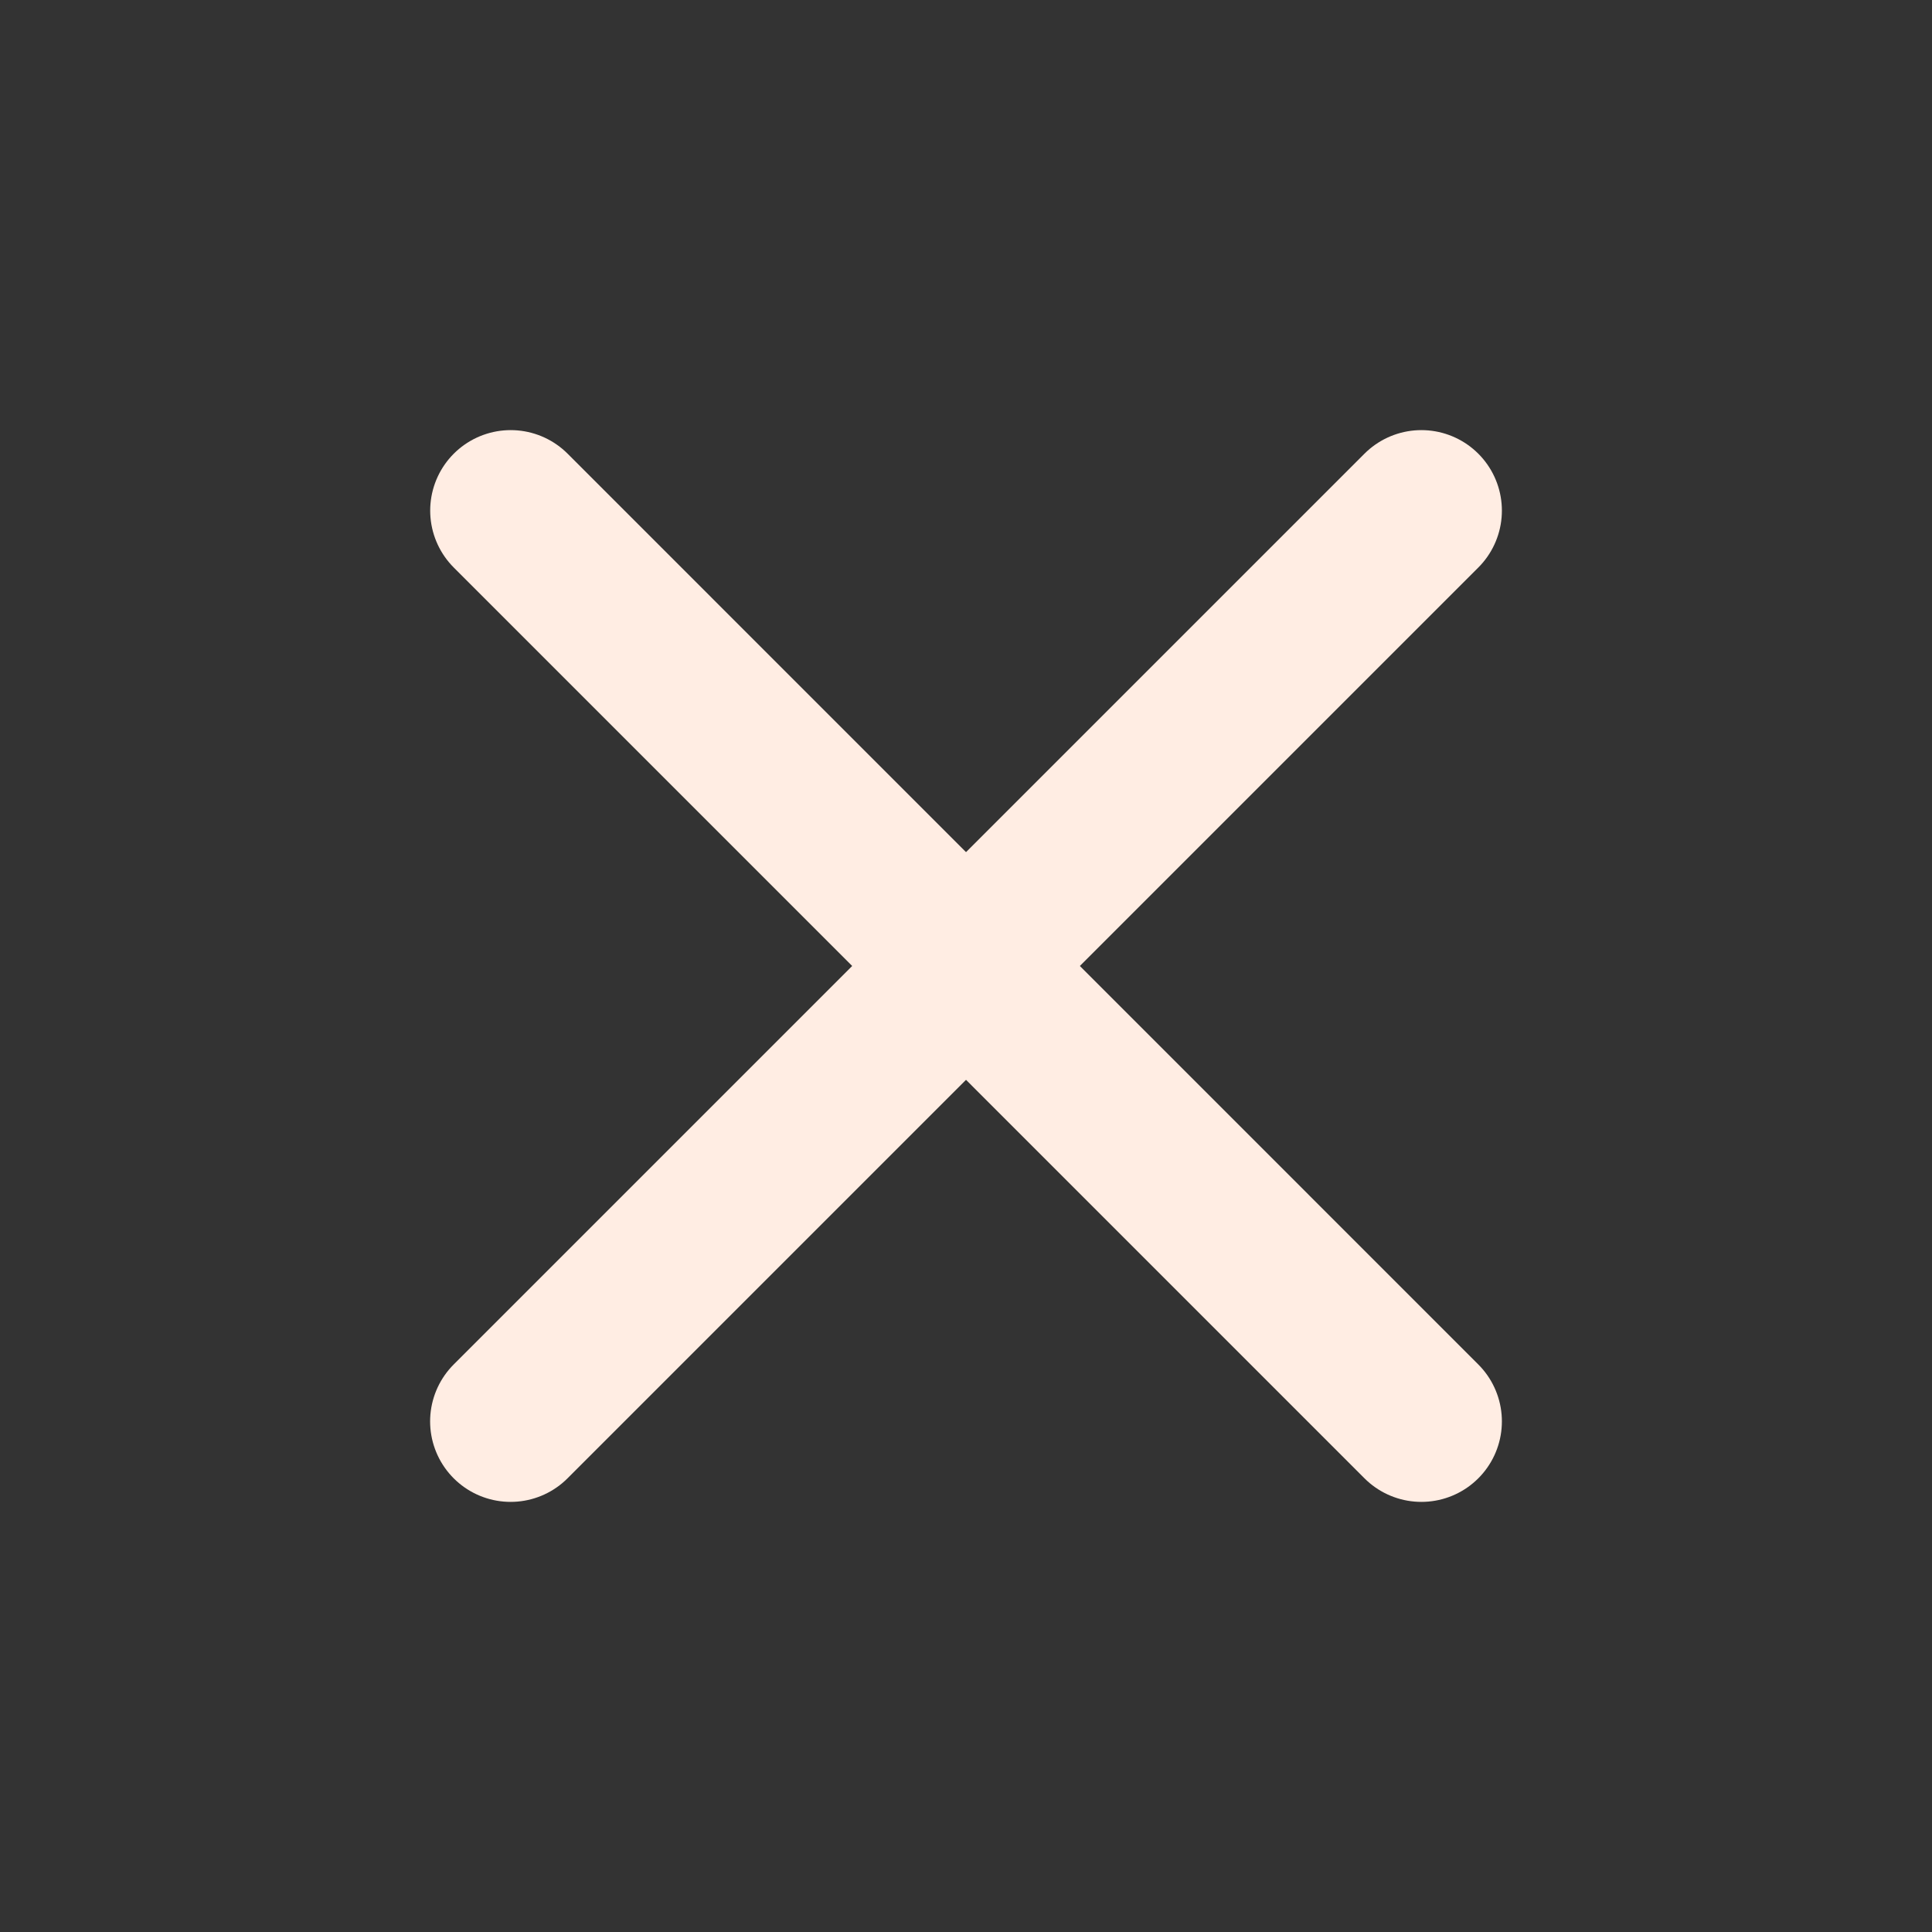
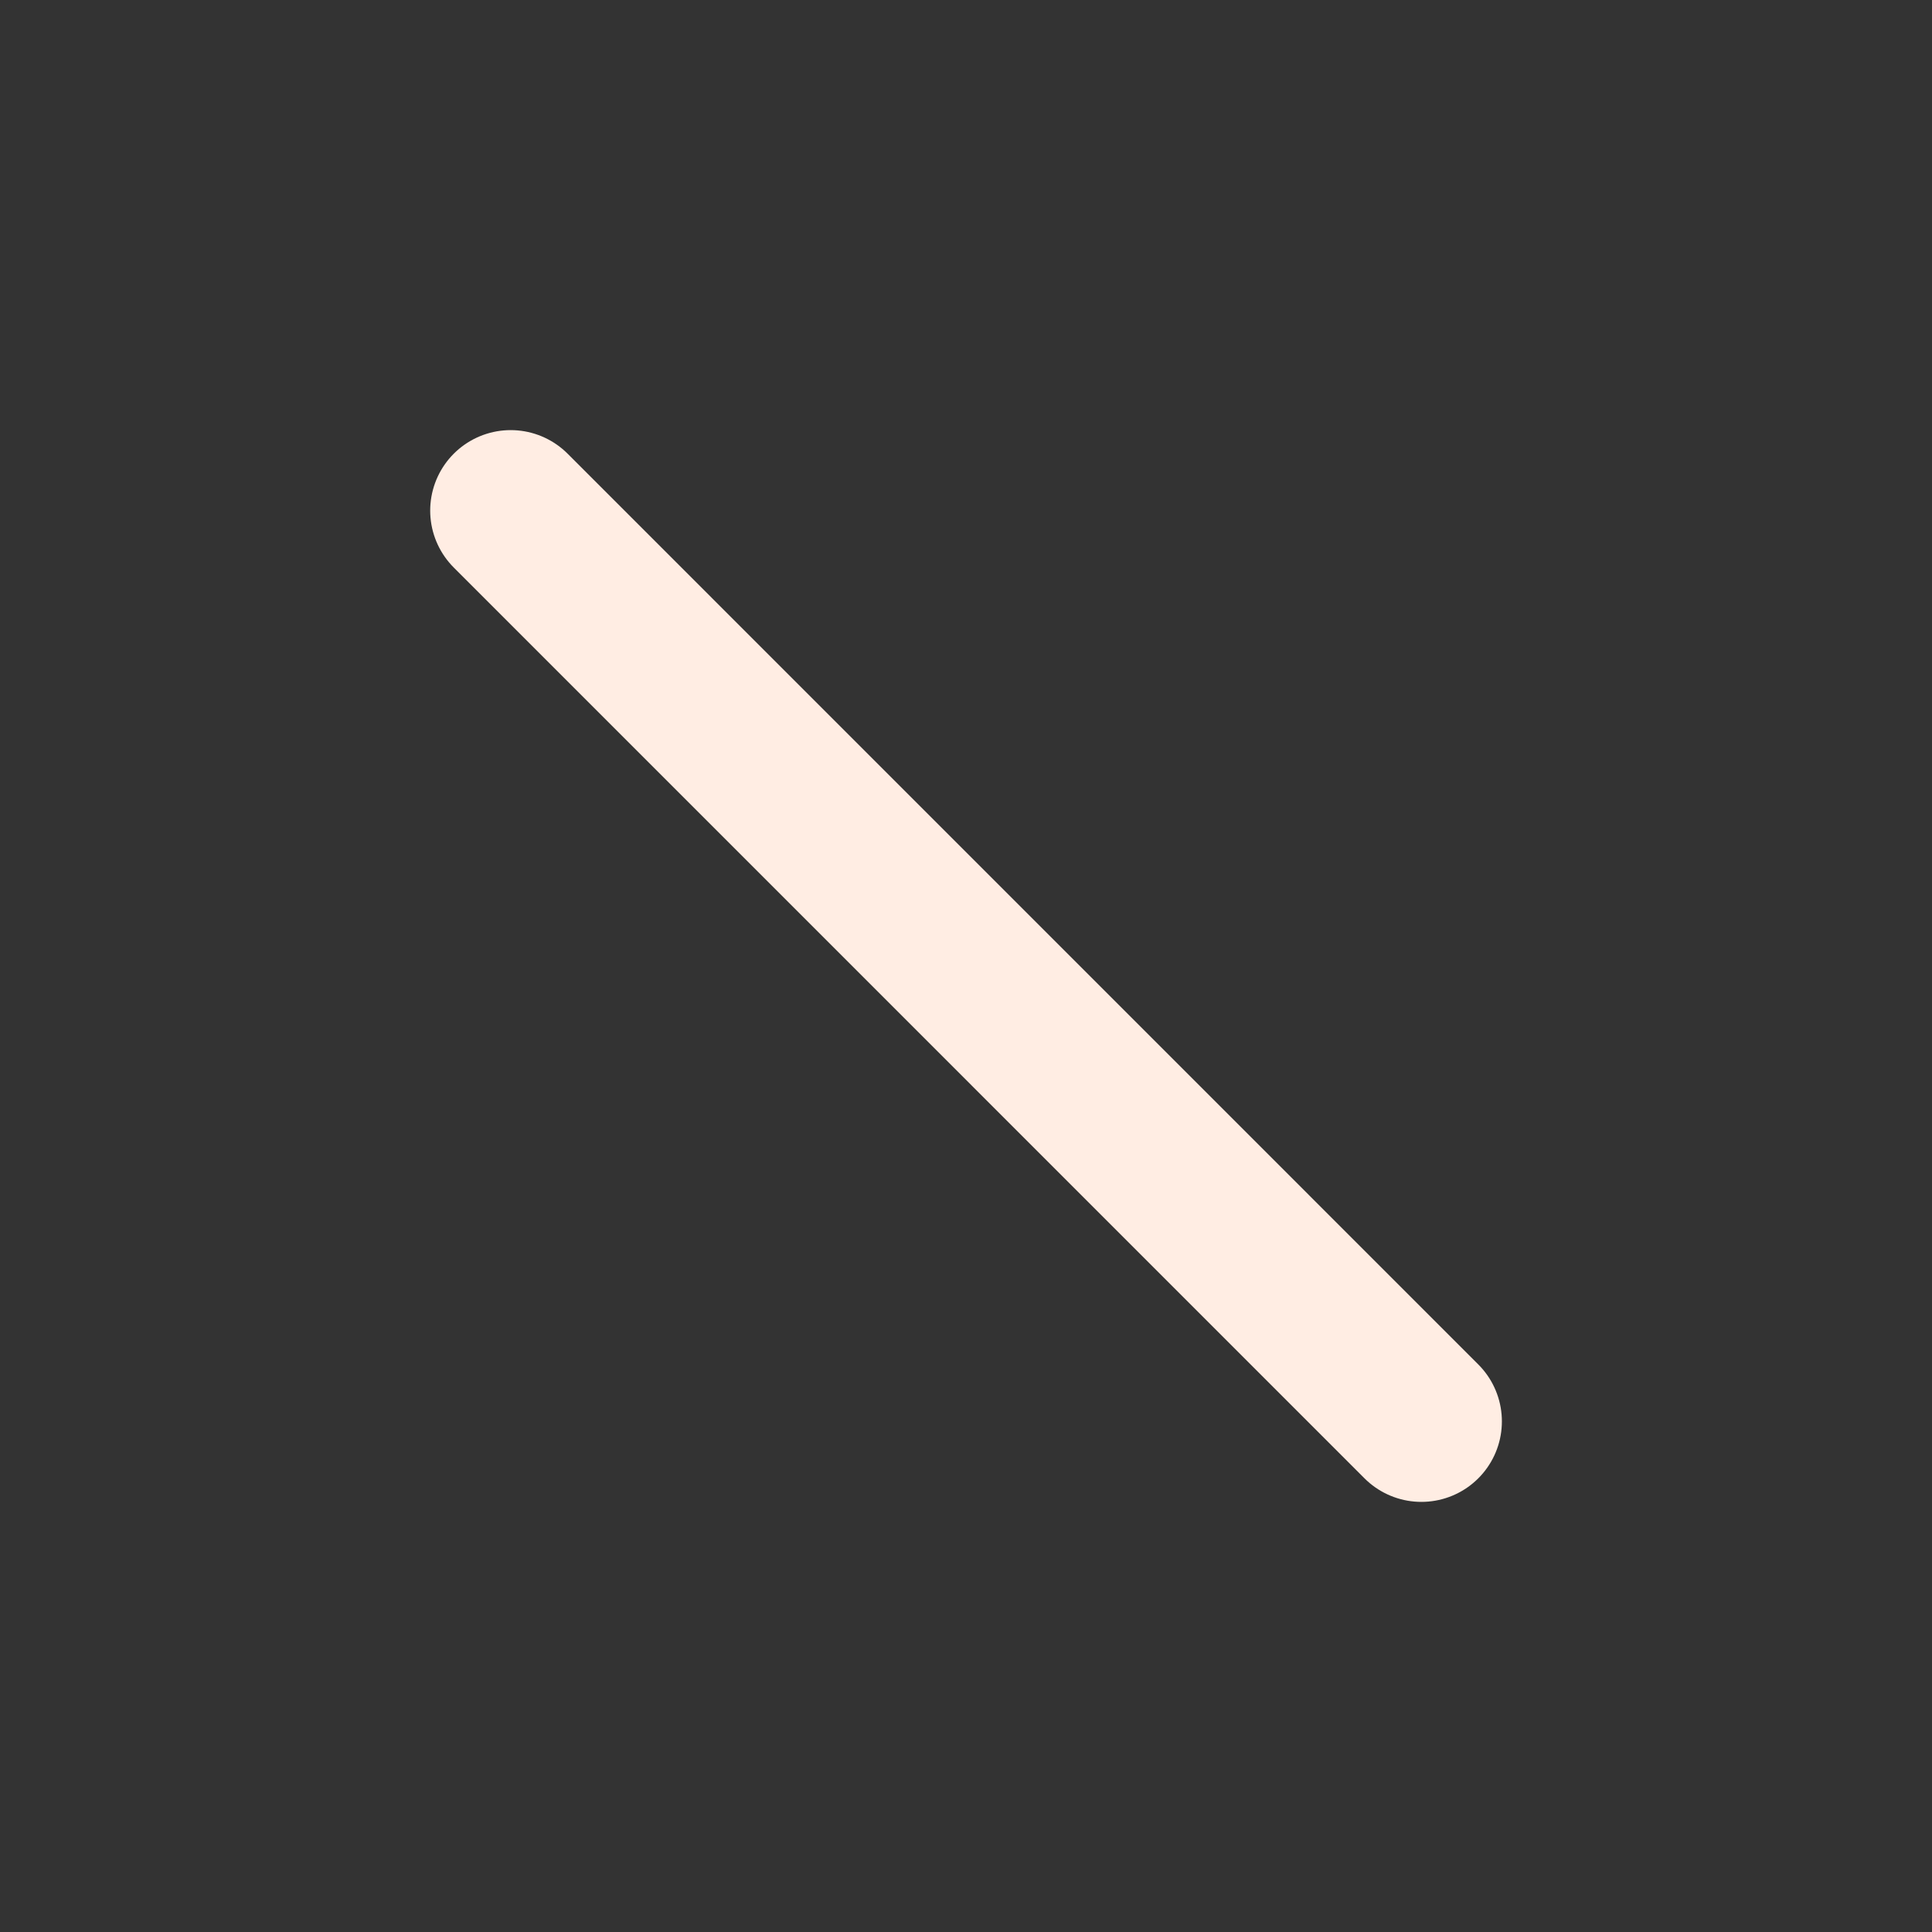
<svg xmlns="http://www.w3.org/2000/svg" width="24" height="24" viewBox="0 0 24 24" fill="none">
  <rect x="0" y="0" width="24" height="24" fill="#333333" stroke="none" />
-   <path d="M6.343 17.657L17.657 6.343" stroke="#FFEDE3" stroke-width="2" stroke-linecap="round" />
  <path d="M17.657 17.657L6.344 6.343" stroke="#FFEDE3" stroke-width="2" stroke-linecap="round" />
</svg>